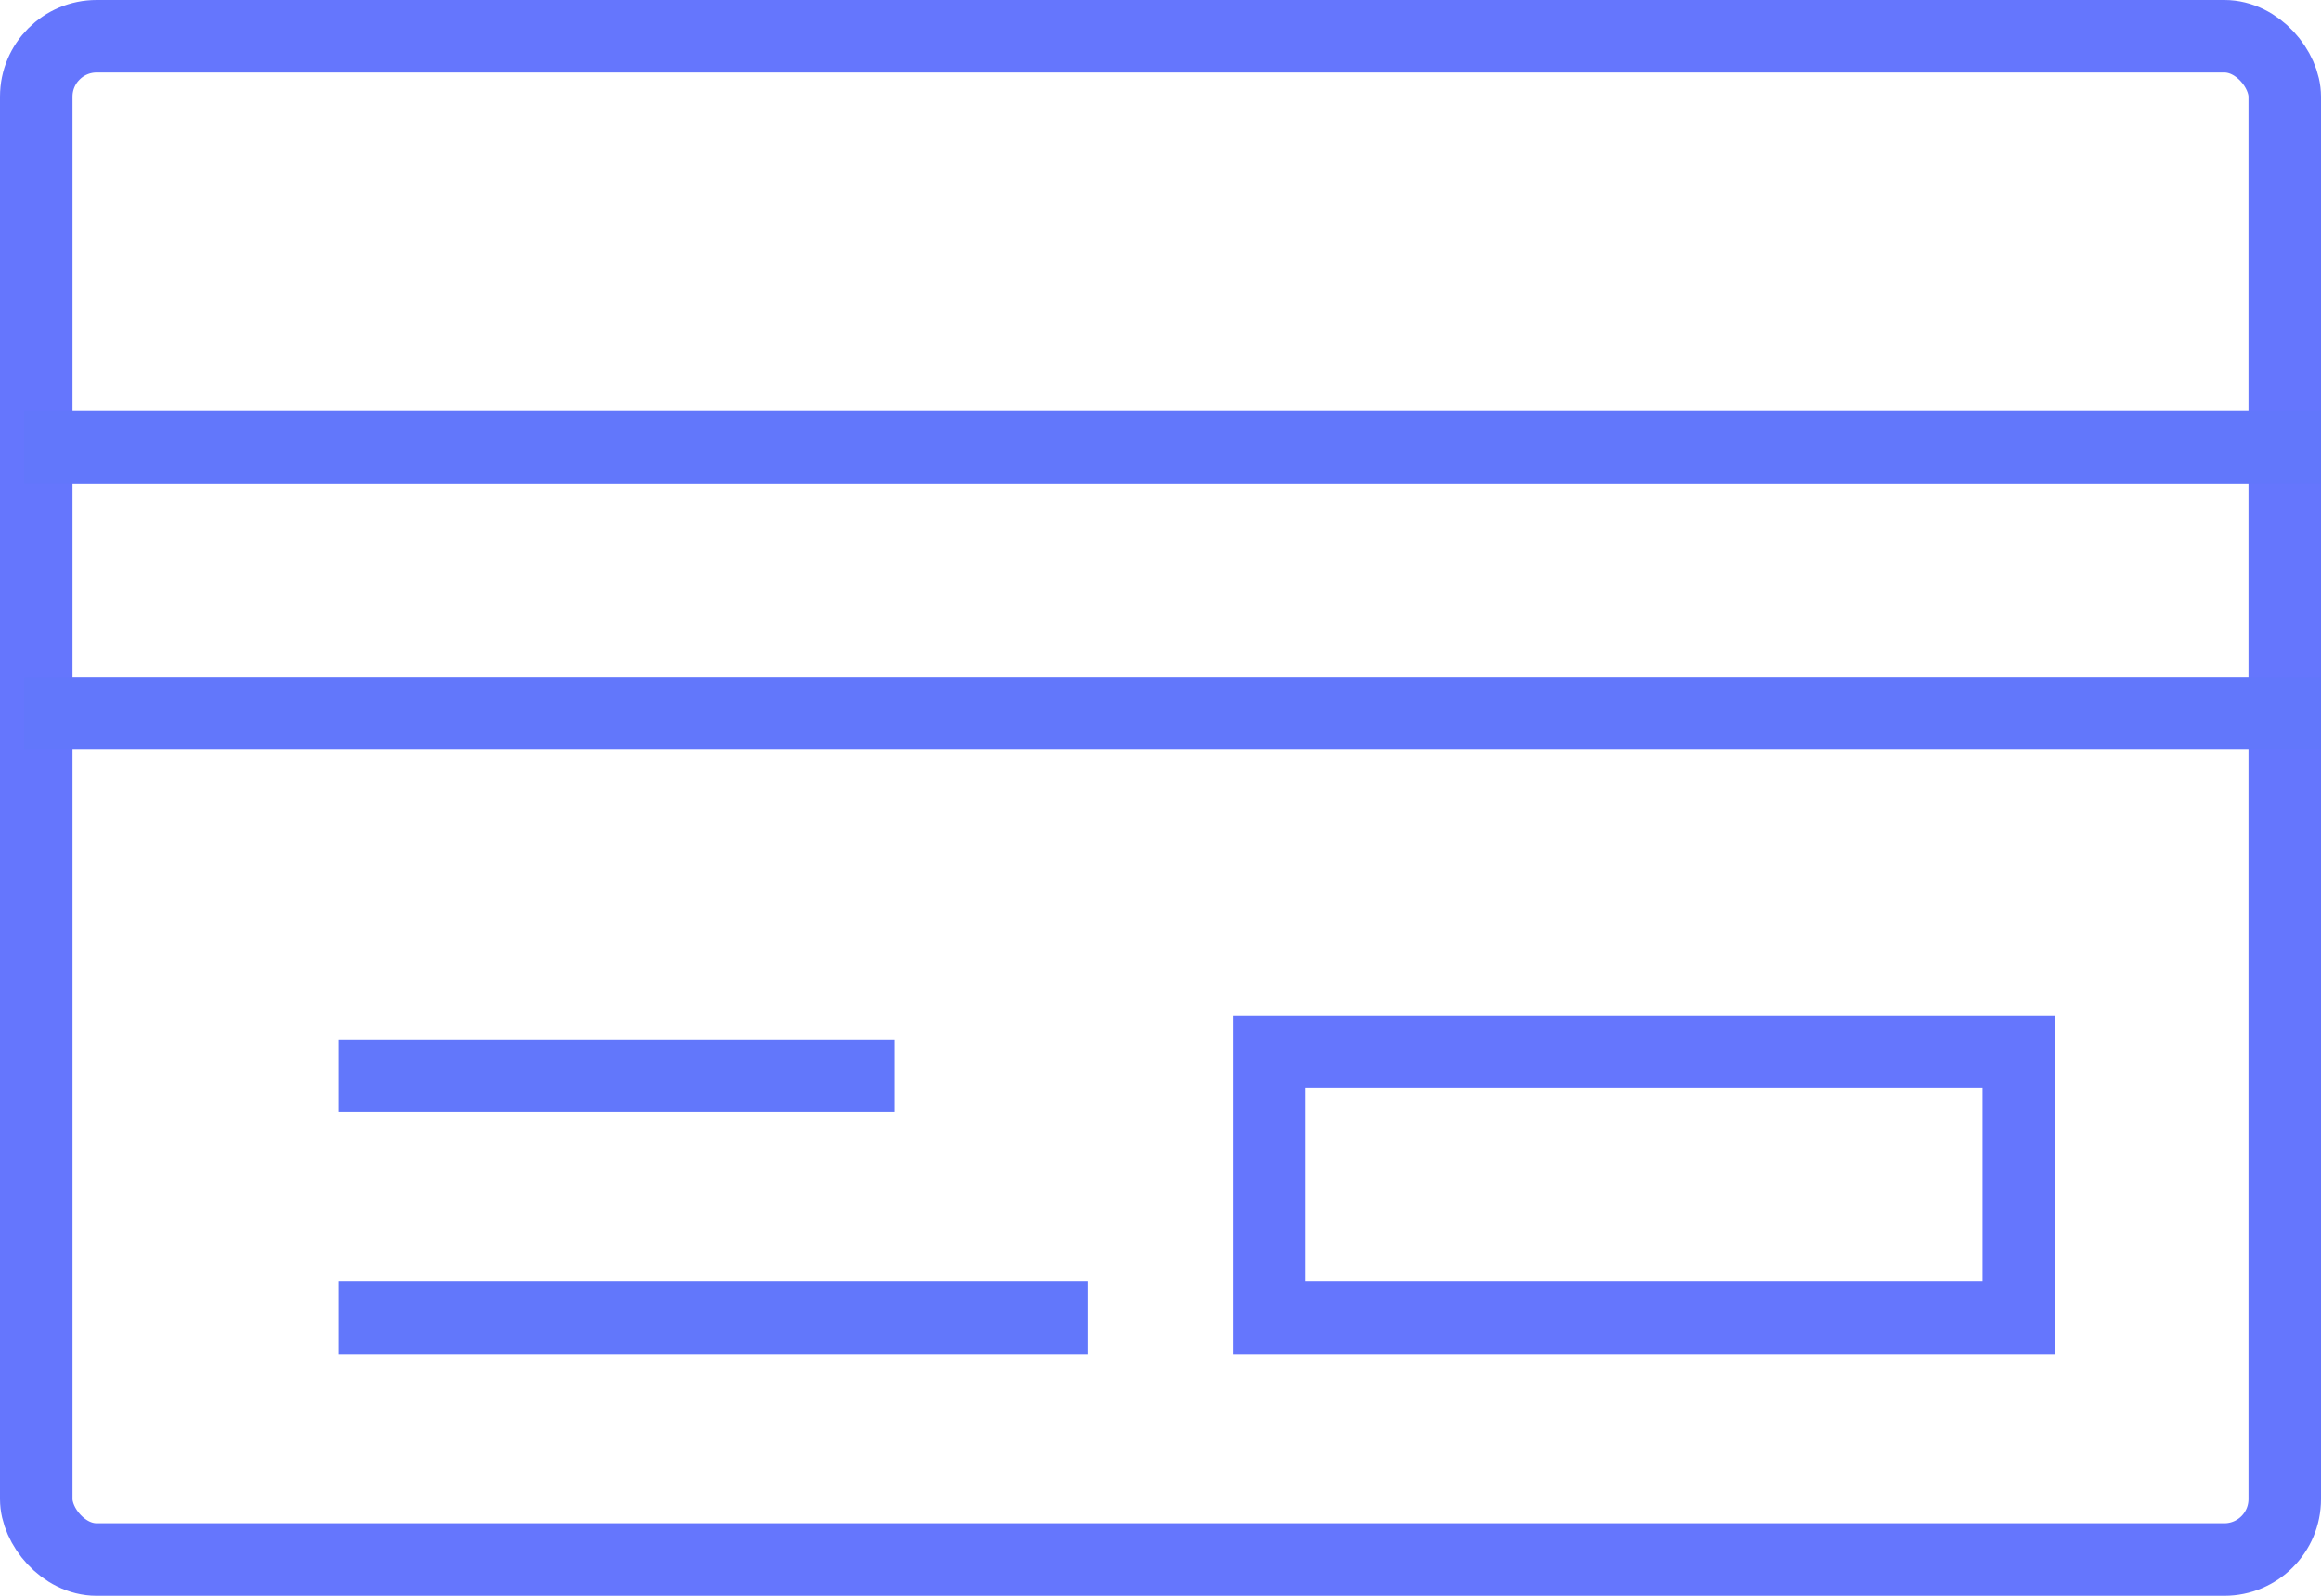
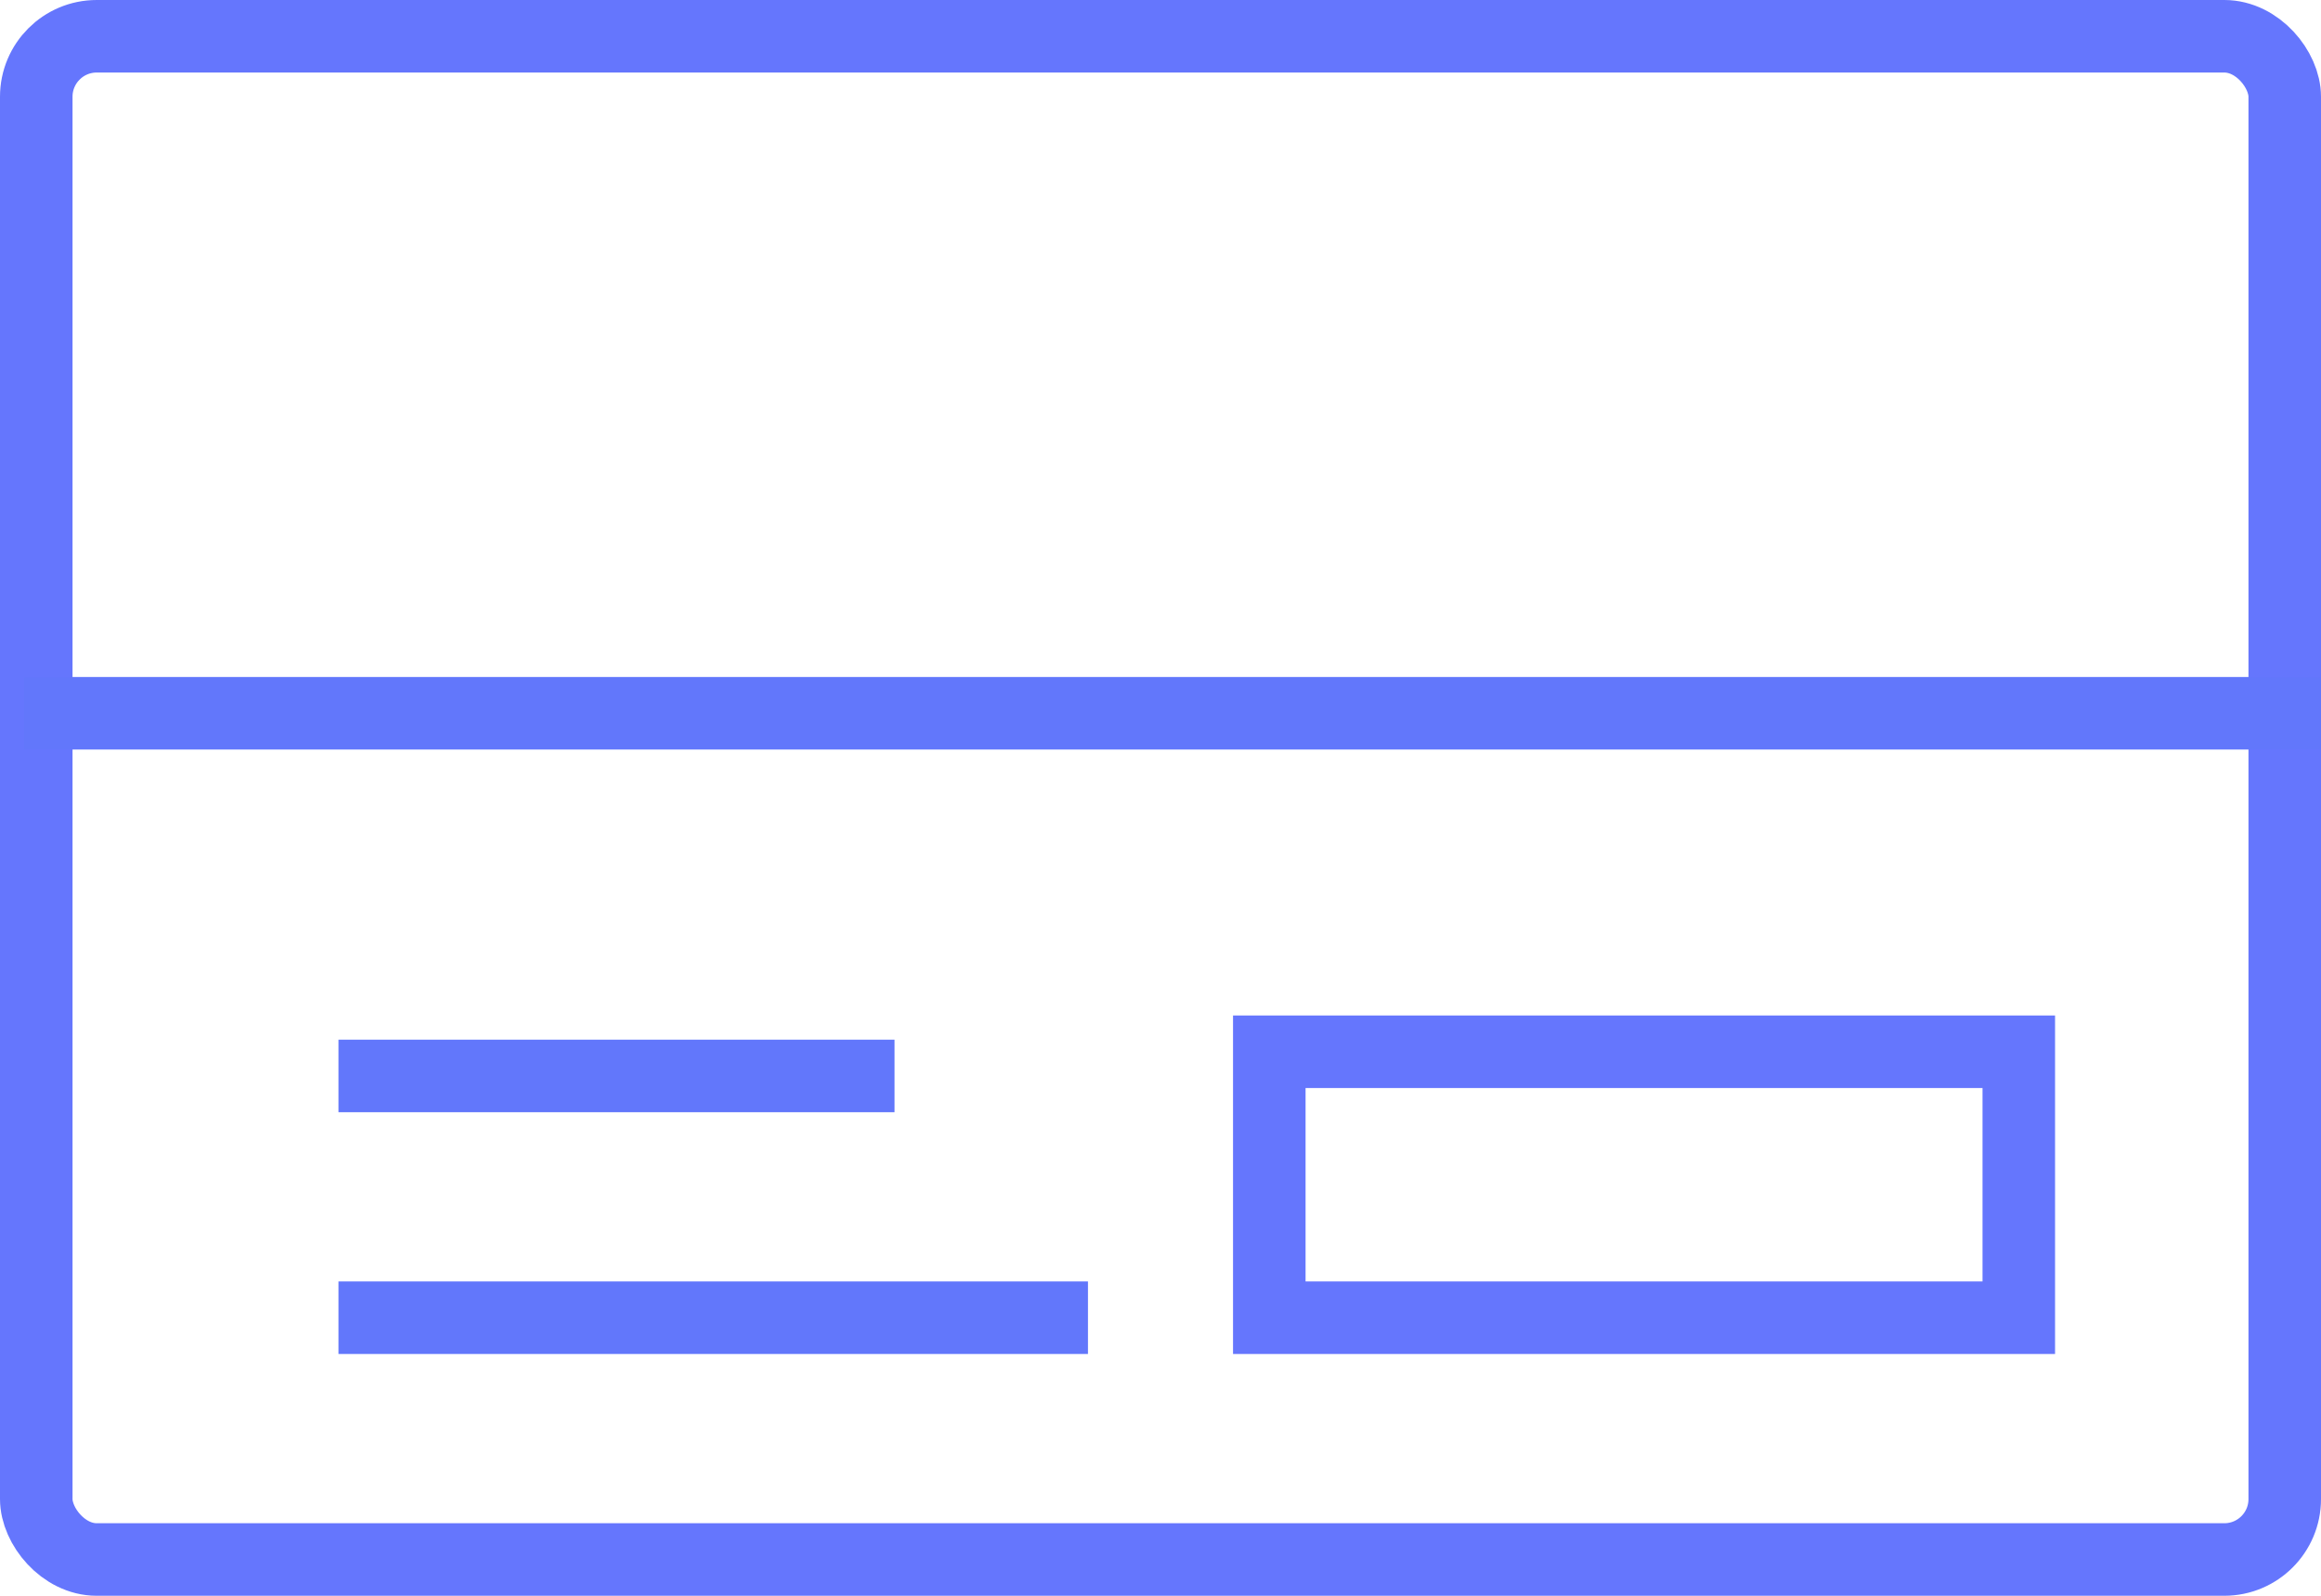
<svg xmlns="http://www.w3.org/2000/svg" width="96" height="66" viewBox="0 0 96 66">
  <g id="icon-payment-provider" transform="translate(-15168 -5305)">
    <g id="Rectangle_533" data-name="Rectangle 533" transform="translate(15168 5305)" fill="none" stroke="#6576fd" stroke-width="3">
      <rect width="96" height="66" rx="4" stroke="none" />
      <rect x="1.5" y="1.5" width="93" height="63" rx="2.5" fill="none" />
    </g>
-     <rect id="Rectangle_534" data-name="Rectangle 534" width="95" height="3" transform="translate(15169 5322)" fill="#6277fb" />
    <rect id="Rectangle_535" data-name="Rectangle 535" width="95" height="3" transform="translate(15169 5333)" fill="#6277fb" />
    <rect id="Rectangle_536" data-name="Rectangle 536" width="23" height="3" transform="translate(15182 5348)" fill="#6277fb" />
    <rect id="Rectangle_537" data-name="Rectangle 537" width="31" height="3" transform="translate(15182 5358)" fill="#6277fb" />
    <g id="Rectangle_538" data-name="Rectangle 538" transform="translate(15219 5347)" fill="none" stroke="#6576fd" stroke-width="3">
      <rect width="34" height="14" stroke="none" />
      <rect x="1.5" y="1.5" width="31" height="11" fill="none" />
    </g>
  </g>
</svg>